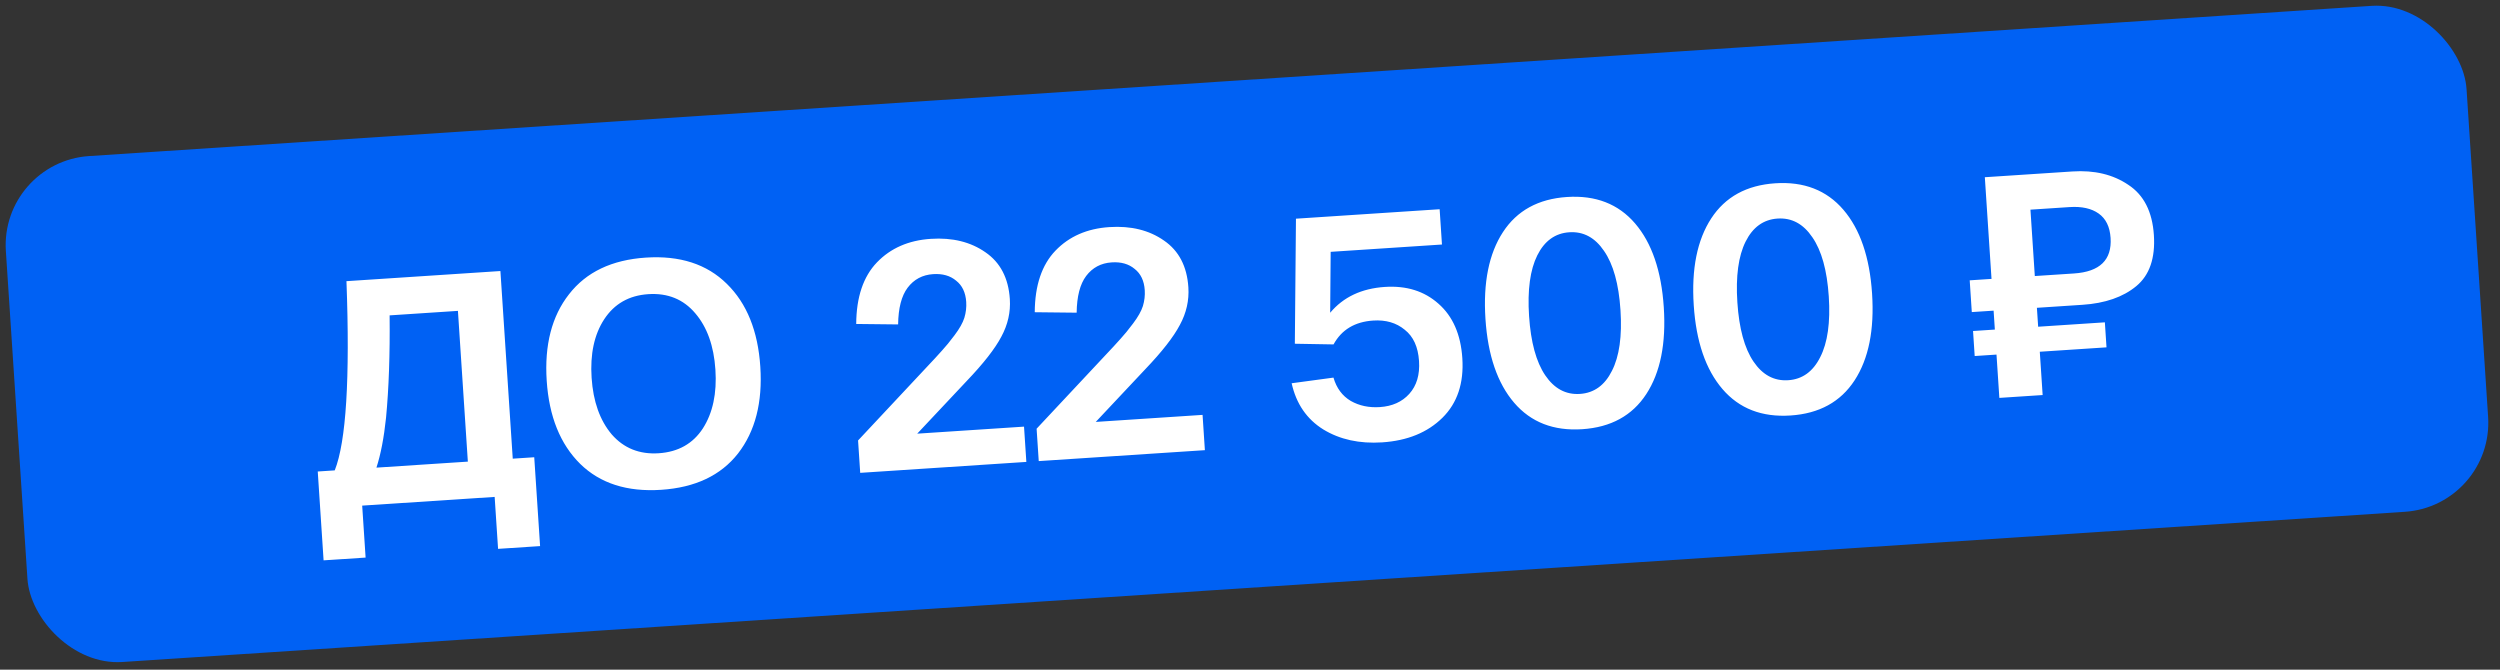
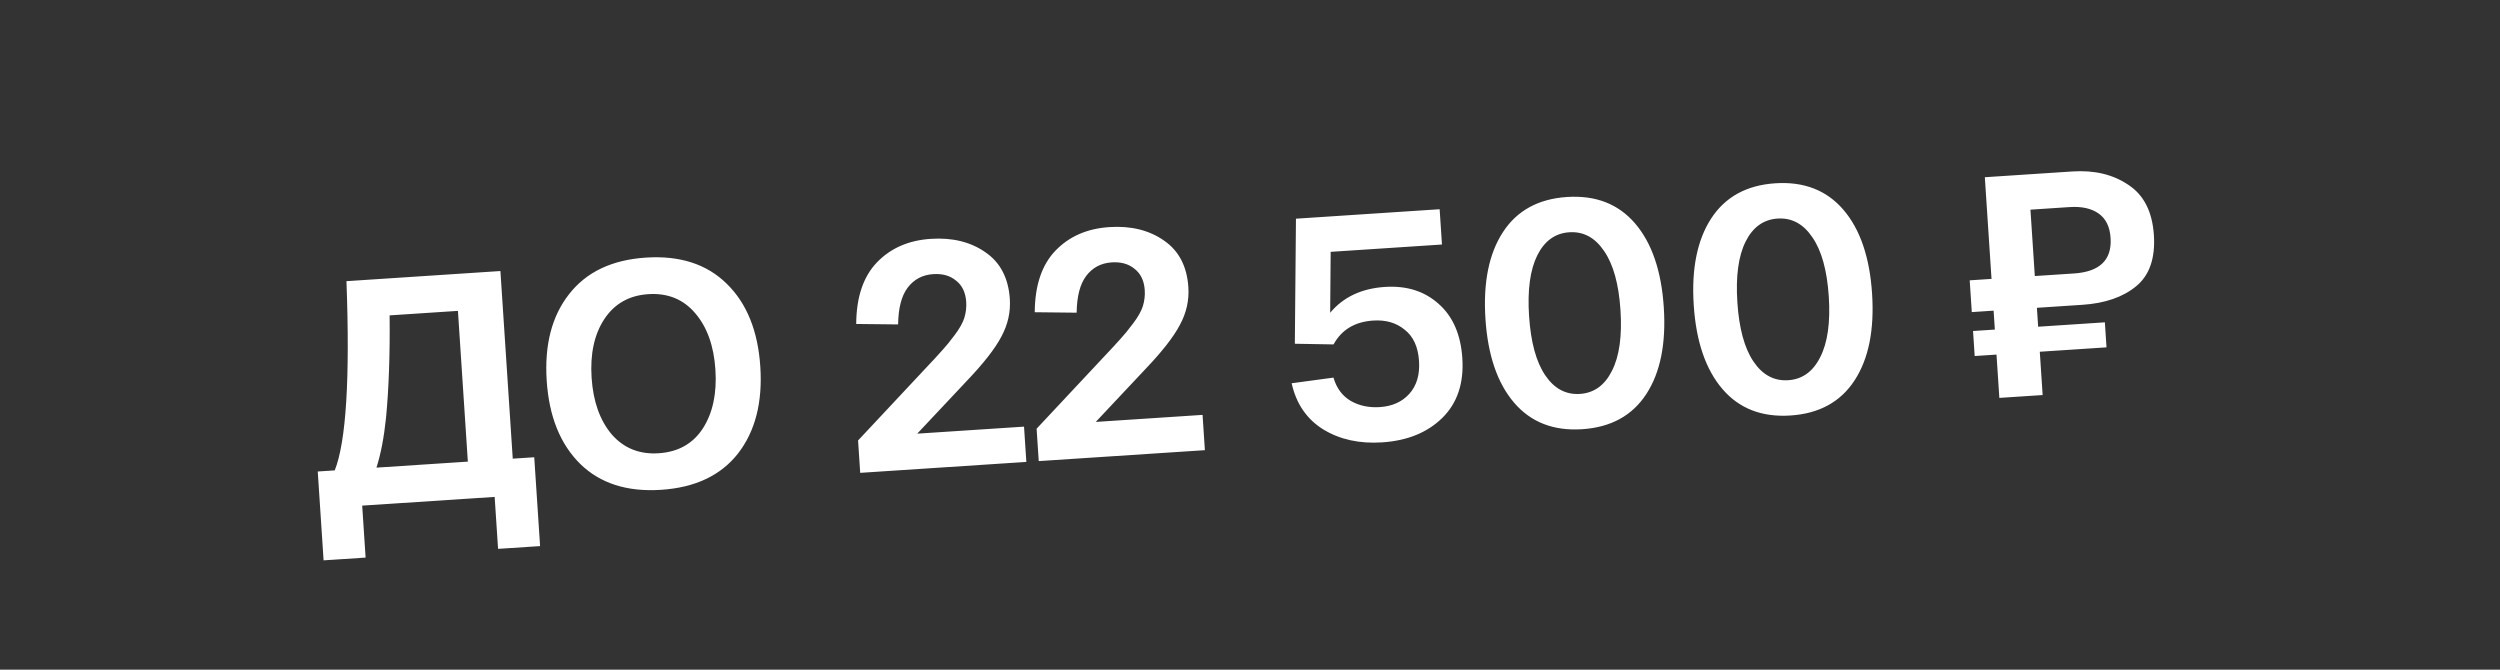
<svg xmlns="http://www.w3.org/2000/svg" width="280" height="75" viewBox="0 0 280 75" fill="none">
  <rect x="0" y="0" width="280" height="75" fill="#333333" stroke="none" />
-   <rect y="18.135" width="276.192" height="56.788" rx="10" transform="rotate(-3.765 0 18.135)" fill="#0061F4" />
  <path d="M57.428 51.371L59.835 51.212L60.49 61.163L55.784 61.472L55.401 55.653L40.565 56.629L40.948 62.449L36.242 62.758L35.588 52.808L37.492 52.683C38.77 49.448 39.207 42.384 38.803 31.491L56.046 30.356L57.428 51.371ZM52.399 51.702L51.288 34.818L43.637 35.322C43.683 39.672 43.549 43.493 43.237 46.785C43 49.037 42.642 50.901 42.161 52.375L52.399 51.702ZM64.983 51.956C62.745 49.746 61.494 46.642 61.231 42.642C60.968 38.643 61.801 35.413 63.732 32.953C65.661 30.469 68.529 29.102 72.337 28.851C76.145 28.601 79.168 29.58 81.406 31.79C83.642 33.976 84.892 37.069 85.155 41.068C85.418 45.067 84.585 48.309 82.656 50.793C80.726 53.253 77.856 54.608 74.049 54.859C70.241 55.11 67.219 54.142 64.983 51.956ZM67.669 35.761C66.555 37.469 66.085 39.653 66.26 42.311C66.435 44.97 67.187 47.085 68.517 48.657C69.87 50.203 71.624 50.906 73.779 50.764C75.958 50.62 77.605 49.694 78.719 47.986C79.832 46.253 80.301 44.057 80.126 41.399C79.951 38.741 79.199 36.638 77.871 35.089C76.541 33.517 74.786 32.803 72.607 32.946C70.451 33.088 68.805 34.026 67.669 35.761ZM102.729 48.57L114.691 47.783L114.951 51.735L96.343 52.959L96.104 49.331L103.554 41.373C104.476 40.398 105.127 39.694 105.507 39.26C105.912 38.824 106.379 38.252 106.91 37.544C107.463 36.81 107.829 36.161 108.008 35.596C108.186 35.007 108.255 34.413 108.216 33.814C108.146 32.76 107.77 31.968 107.085 31.435C106.423 30.878 105.565 30.633 104.511 30.703C103.314 30.782 102.361 31.289 101.653 32.226C100.968 33.137 100.613 34.507 100.589 36.336L95.895 36.284C95.914 33.277 96.689 30.977 98.219 29.385C99.75 27.793 101.761 26.915 104.251 26.751C106.67 26.592 108.712 27.095 110.376 28.26C112.038 29.402 112.947 31.146 113.101 33.493C113.197 34.953 112.881 36.357 112.152 37.704C111.446 39.049 110.149 40.71 108.258 42.687L102.729 48.57ZM122.725 47.255L134.687 46.467L134.947 50.419L116.339 51.643L116.1 48.015L123.55 40.057C124.472 39.082 125.123 38.378 125.503 37.944C125.908 37.508 126.375 36.937 126.906 36.228C127.459 35.494 127.825 34.845 128.004 34.28C128.182 33.691 128.251 33.097 128.212 32.498C128.142 31.445 127.765 30.652 127.081 30.119C126.419 29.562 125.561 29.317 124.507 29.387C123.31 29.466 122.357 29.973 121.649 30.91C120.963 31.821 120.609 33.191 120.585 35.021L115.891 34.969C115.91 31.961 116.684 29.661 118.215 28.069C119.746 26.477 121.757 25.599 124.247 25.435C126.666 25.276 128.707 25.779 130.372 26.945C132.034 28.086 132.943 29.83 133.097 32.177C133.193 33.638 132.877 35.041 132.147 36.388C131.442 37.733 130.145 39.394 128.254 41.371L122.725 47.255ZM155.102 32.136C157.521 31.977 159.523 32.603 161.107 34.014C162.715 35.423 163.606 37.457 163.781 40.115C163.965 42.917 163.222 45.143 161.551 46.792C159.879 48.441 157.631 49.359 154.805 49.545C152.266 49.712 150.07 49.231 148.216 48.102C146.36 46.95 145.176 45.224 144.664 42.925L149.349 42.292C149.691 43.472 150.338 44.343 151.289 44.906C152.238 45.445 153.323 45.674 154.545 45.594C155.934 45.502 157.032 45.009 157.839 44.114C158.668 43.194 159.032 41.967 158.931 40.434C158.827 38.854 158.294 37.686 157.33 36.932C156.389 36.152 155.212 35.809 153.799 35.902C151.739 36.037 150.259 36.928 149.357 38.575L145.022 38.499L145.147 24.493L161.24 23.434L161.5 27.386L149.035 28.206L148.979 35.028C150.451 33.272 152.492 32.308 155.102 32.136ZM169.586 45.109C167.711 42.923 166.639 39.795 166.371 35.724C166.103 31.653 166.756 28.411 168.329 25.998C169.902 23.586 172.293 22.274 175.502 22.063C178.711 21.852 181.253 22.839 183.129 25.024C185.004 27.21 186.076 30.338 186.344 34.41C186.612 38.481 185.959 41.722 184.386 44.135C182.813 46.547 180.422 47.859 177.213 48.071C174.004 48.282 171.462 47.294 169.586 45.109ZM172.179 28.595C171.372 30.212 171.064 32.481 171.256 35.402C171.449 38.324 172.051 40.533 173.063 42.03C174.076 43.527 175.372 44.223 176.953 44.119C178.534 44.015 179.728 43.155 180.535 41.538C181.367 39.92 181.686 37.65 181.494 34.729C181.302 31.807 180.688 29.599 179.651 28.103C178.639 26.607 177.342 25.91 175.762 26.014C174.181 26.118 172.987 26.979 172.179 28.595ZM192.915 43.574C191.039 41.388 189.967 38.26 189.699 34.189C189.431 30.117 190.084 26.876 191.657 24.463C193.23 22.051 195.621 20.739 198.83 20.528C202.039 20.317 204.581 21.304 206.457 23.489C208.333 25.675 209.404 28.803 209.672 32.874C209.94 36.946 209.288 40.188 207.715 42.6C206.142 45.012 203.751 46.324 200.541 46.535C197.332 46.747 194.79 45.759 192.915 43.574ZM195.508 27.06C194.7 28.676 194.393 30.945 194.585 33.867C194.777 36.789 195.379 38.998 196.392 40.495C197.404 41.992 198.701 42.688 200.281 42.584C201.862 42.48 203.056 41.62 203.864 40.003C204.695 38.385 205.015 36.115 204.823 33.194C204.63 30.272 204.016 28.063 202.98 26.568C201.967 25.072 200.671 24.375 199.09 24.479C197.51 24.583 196.315 25.443 195.508 27.06ZM233.234 34.138L228.133 34.474L228.273 36.593L235.745 36.101L235.929 38.903L228.457 39.395L228.776 44.245L223.927 44.564L223.608 39.714L221.165 39.875L220.981 37.073L223.423 36.912L223.284 34.793L220.841 34.953L220.607 31.397L223.05 31.236L222.301 19.849L227.15 19.53L232.107 19.204C234.574 19.041 236.663 19.541 238.375 20.703C240.11 21.84 241.063 23.713 241.235 26.324C241.405 28.91 240.749 30.817 239.266 32.045C237.783 33.273 235.773 33.971 233.234 34.138ZM227.41 23.482L227.899 30.917L232.282 30.629C235.18 30.438 236.547 29.11 236.385 26.643C236.303 25.398 235.859 24.489 235.051 23.917C234.244 23.345 233.158 23.103 231.793 23.193L227.41 23.482Z" fill="white" />
</svg>